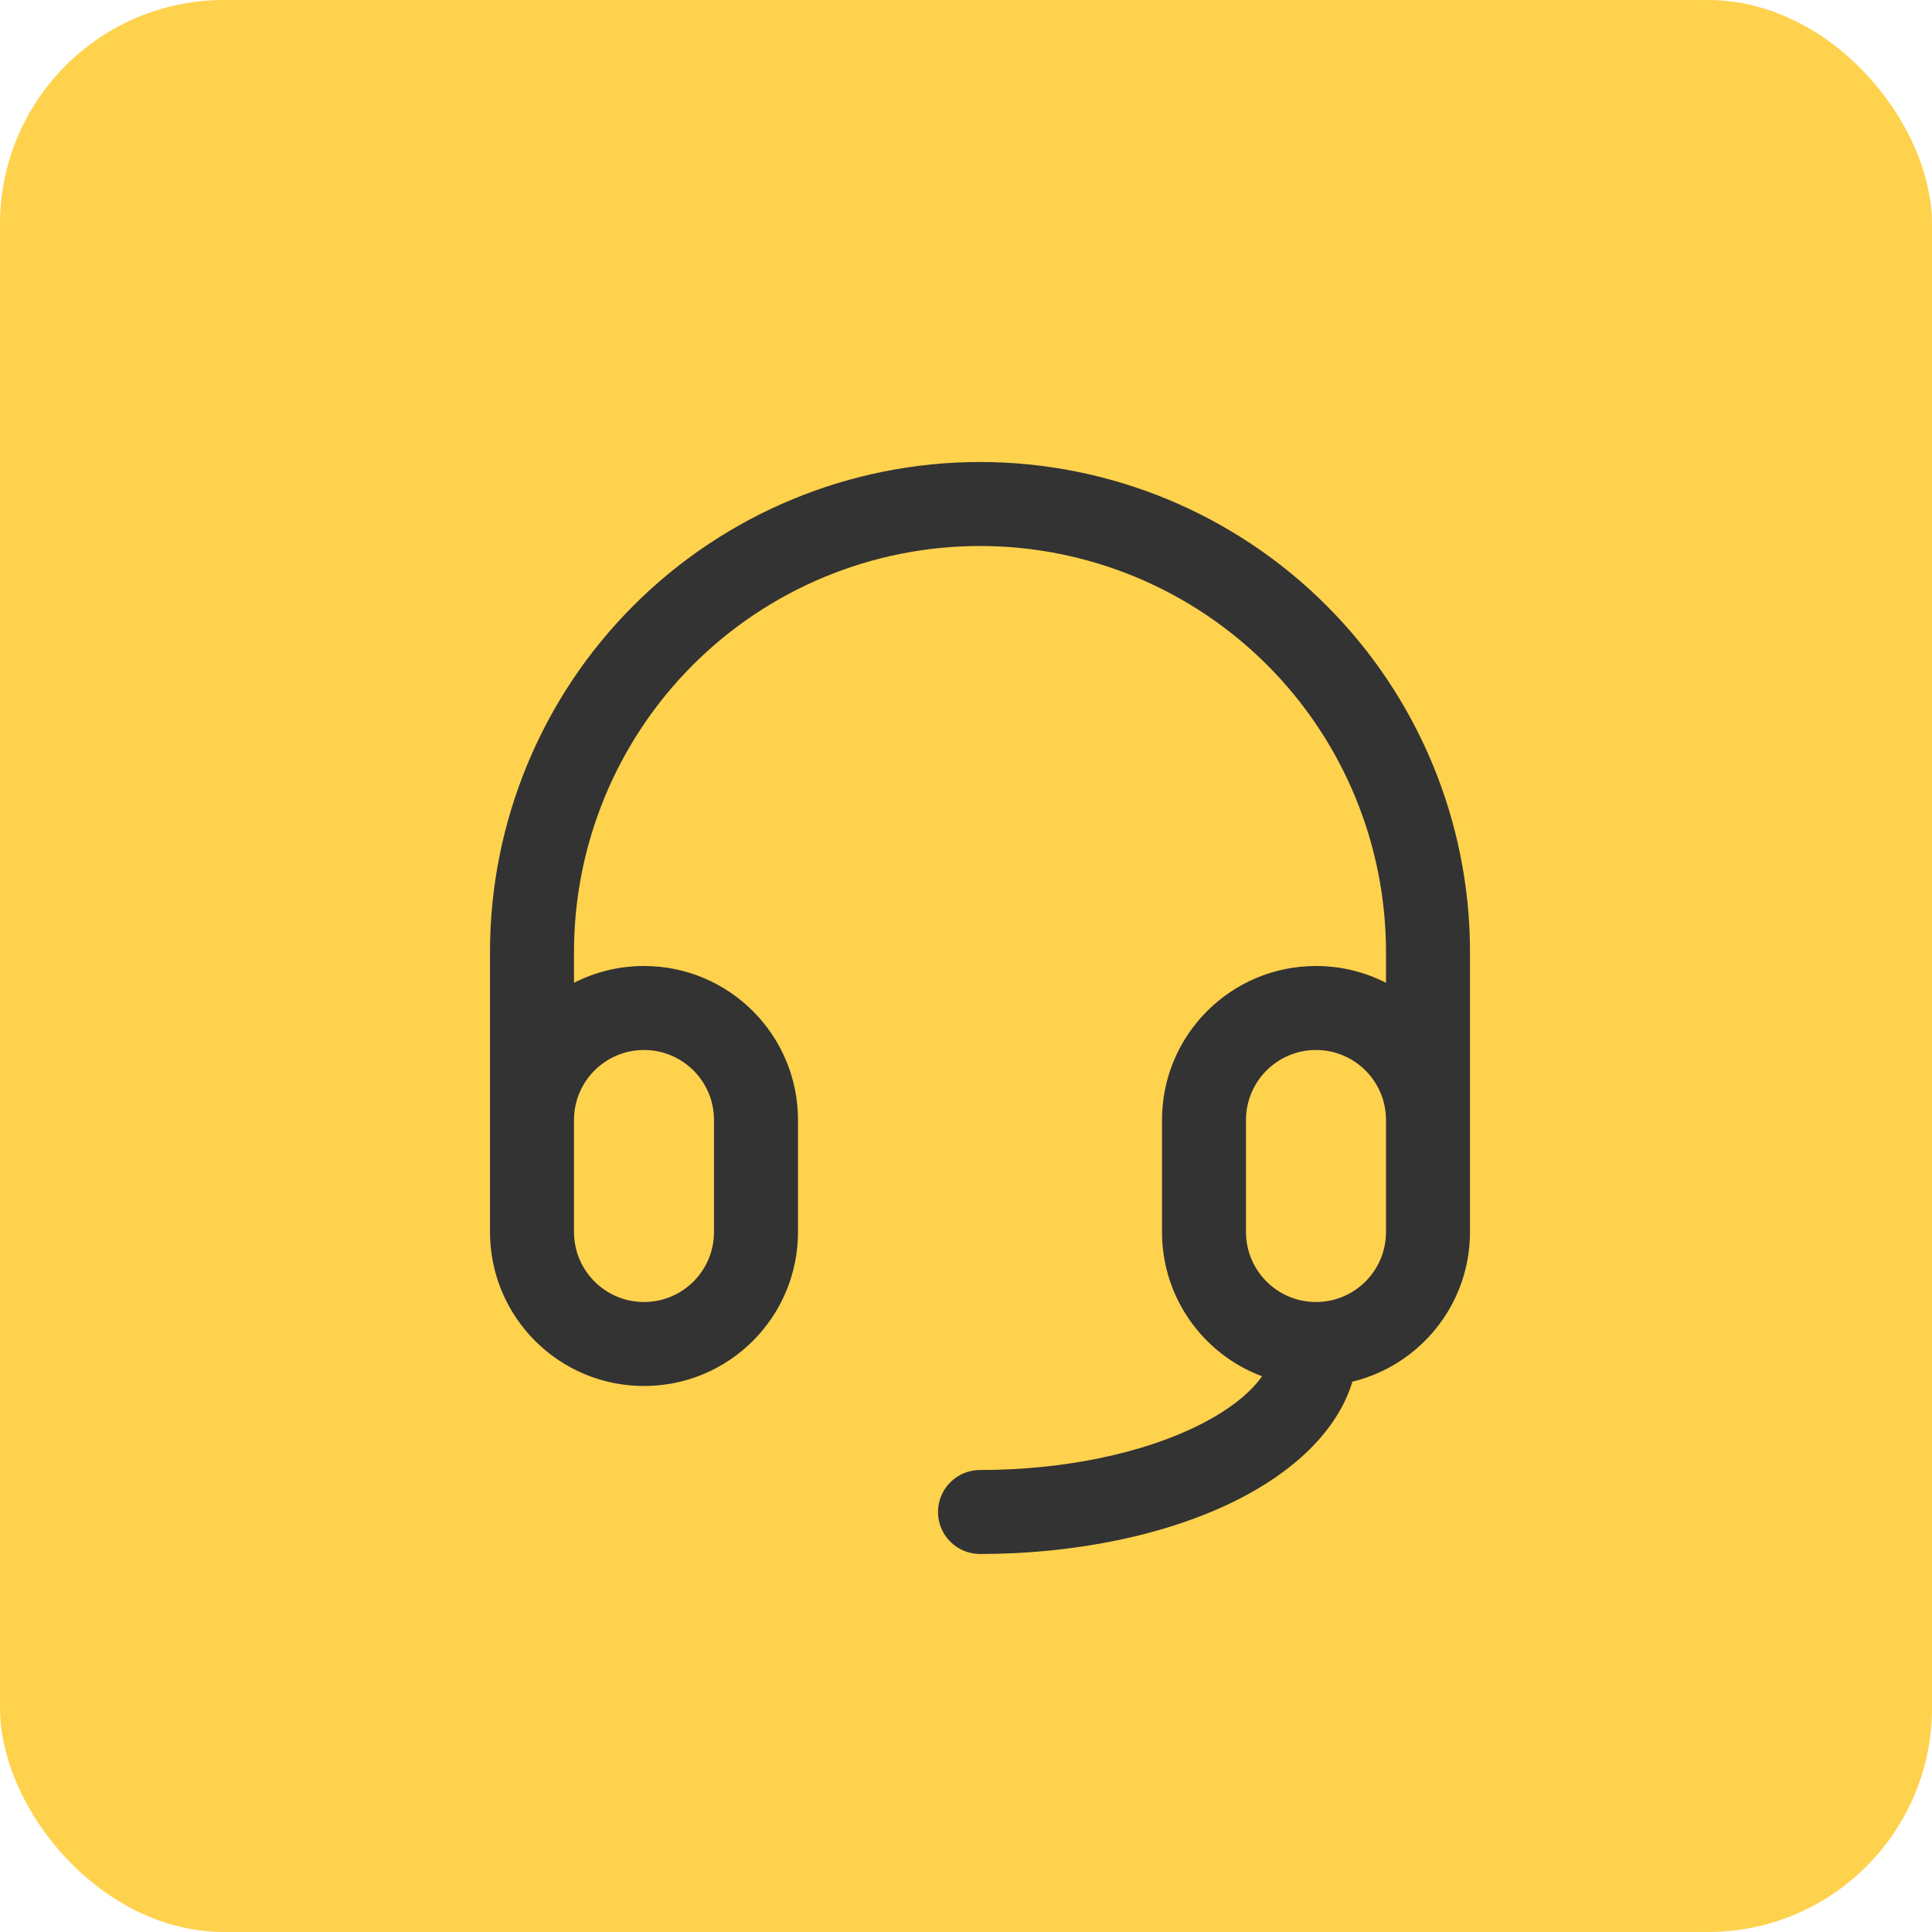
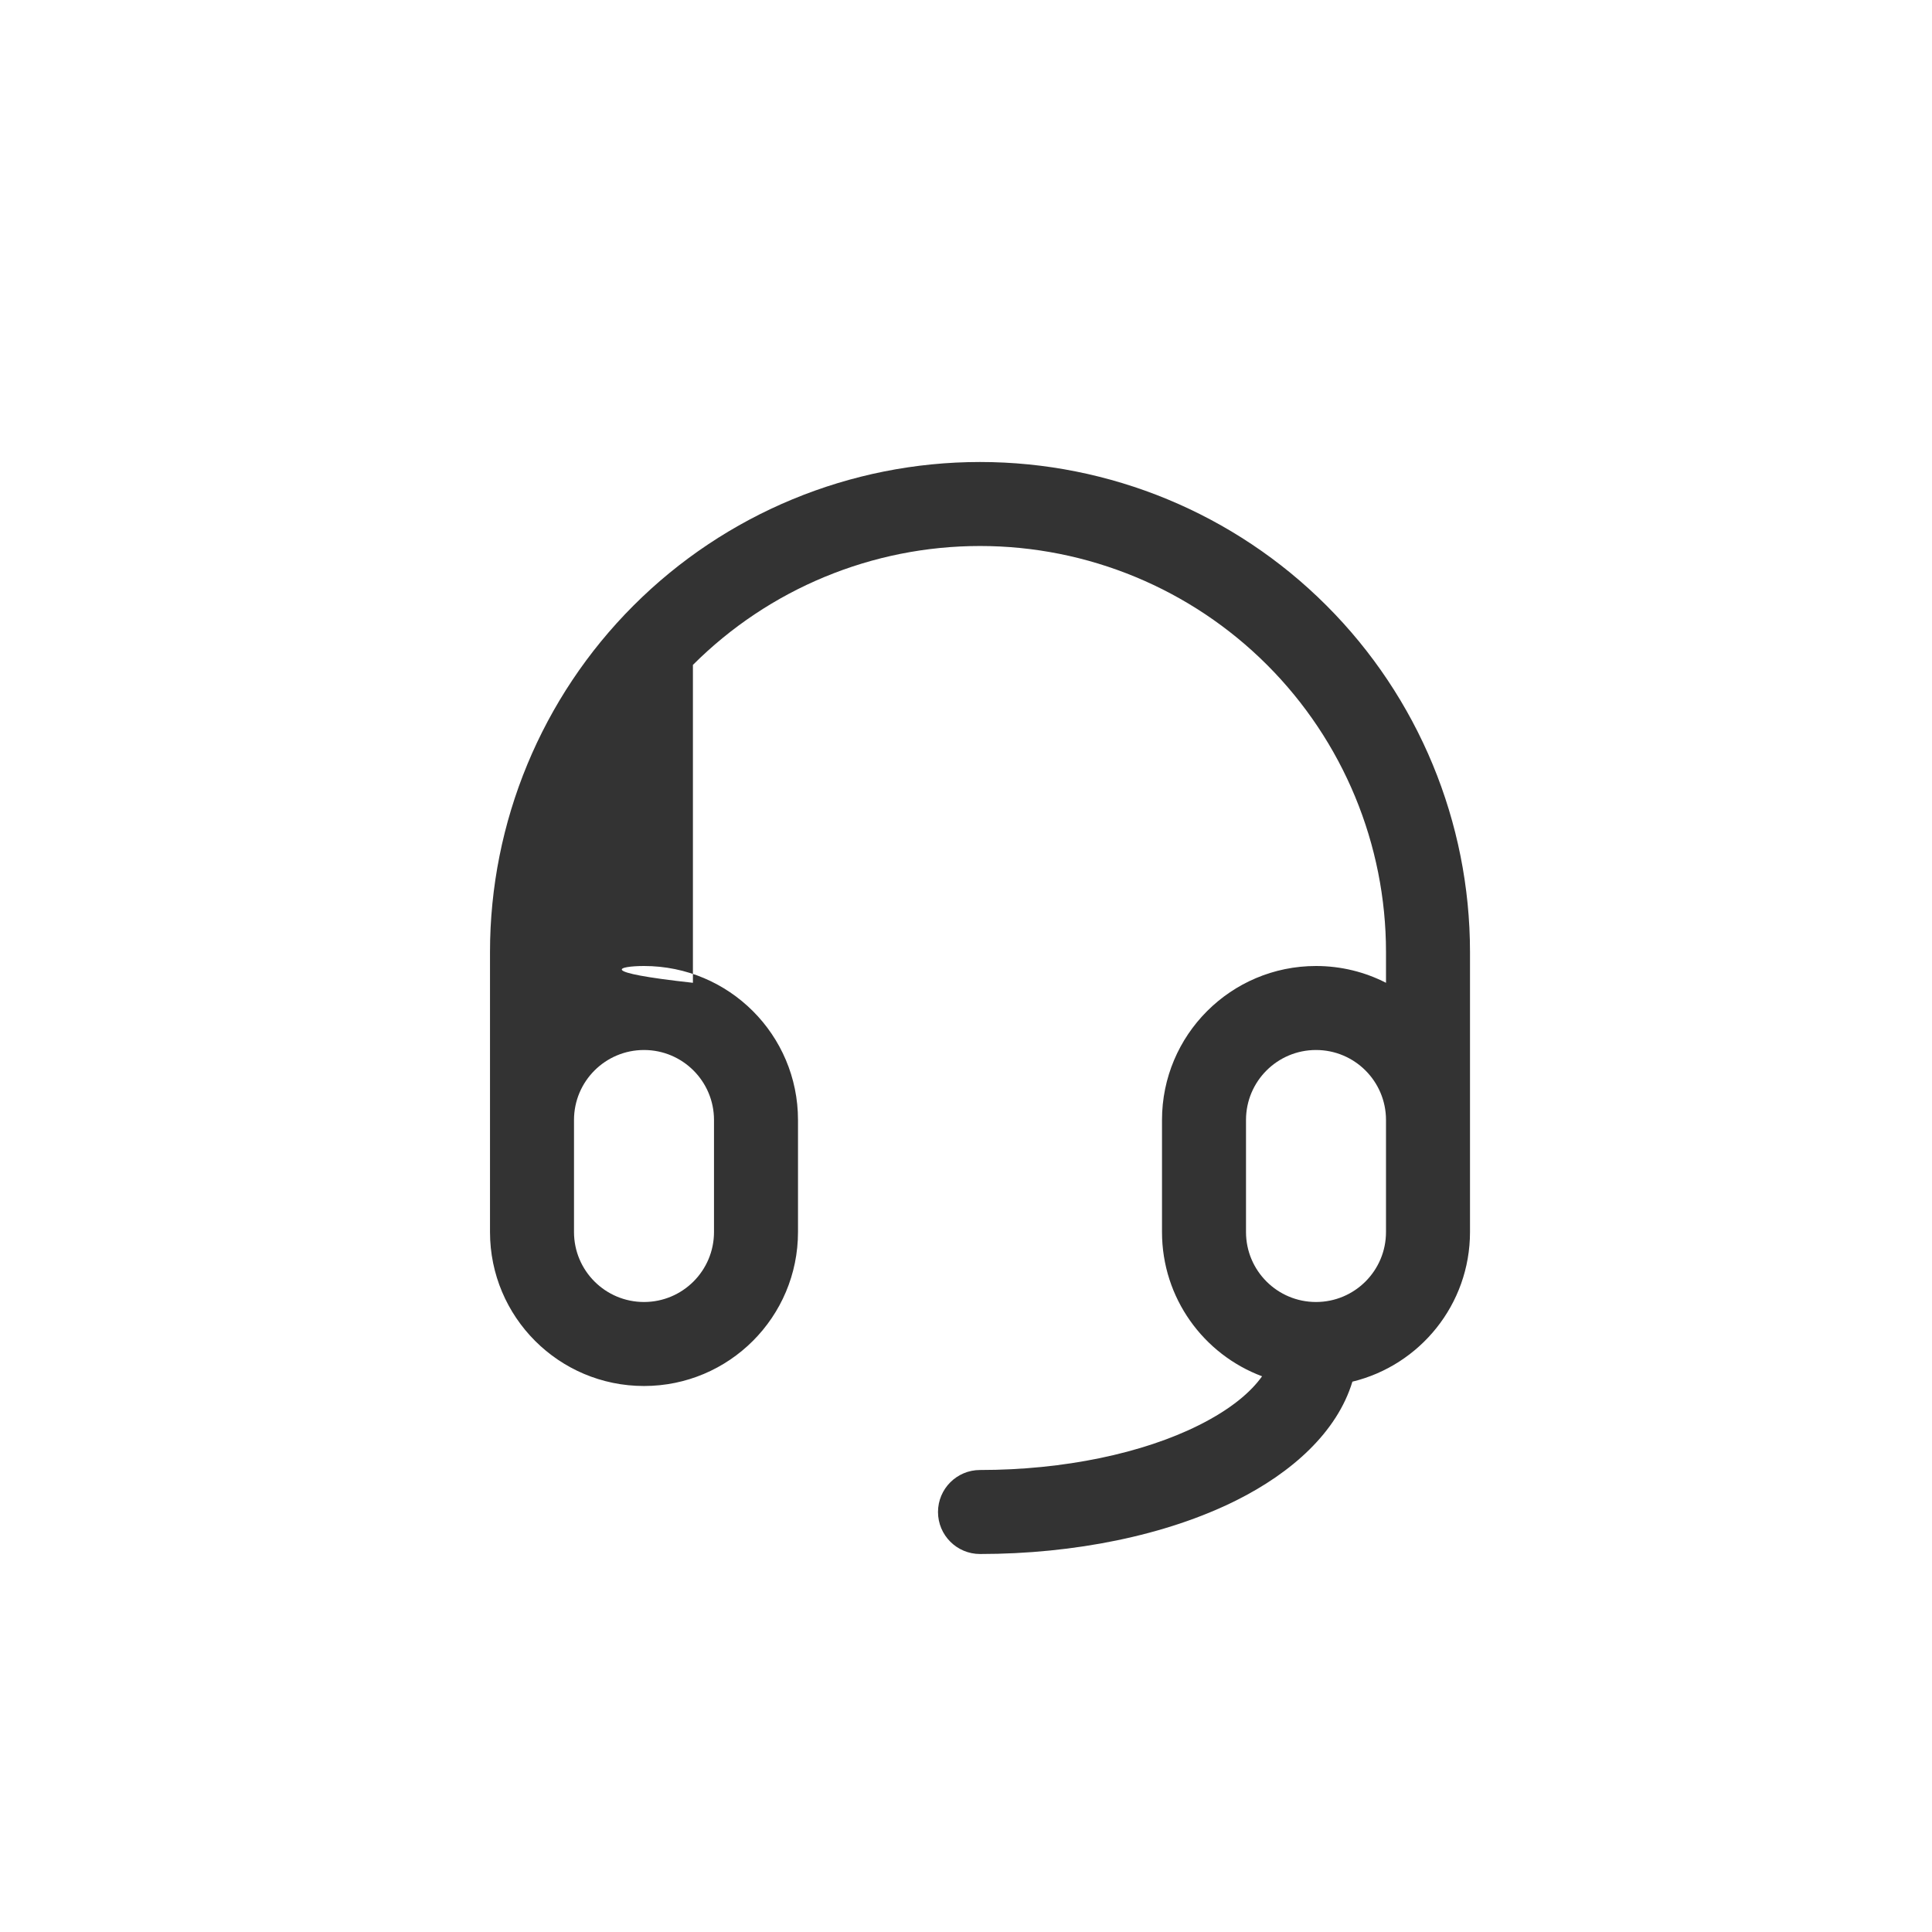
<svg xmlns="http://www.w3.org/2000/svg" width="69" height="69" viewBox="0 0 69 69" fill="none">
-   <rect width="69" height="69" rx="8" fill="#FFD24D" />
-   <path fill-rule="evenodd" clip-rule="evenodd" d="M35 19.5C31.154 19.5 27.466 21.028 24.747 23.747C22.028 26.466 20.5 30.154 20.5 34V35.1C21.25 34.716 22.1 34.5 23 34.5C26.038 34.5 28.5 36.962 28.5 40V44C28.5 47.038 26.038 49.5 23 49.5C19.962 49.5 17.5 47.038 17.5 44V34C17.5 29.359 19.344 24.907 22.626 21.626C25.907 18.344 30.359 16.5 35 16.5C39.641 16.5 44.093 18.344 47.374 21.626C50.656 24.907 52.5 29.359 52.5 34V44C52.5 46.59 50.71 48.761 48.3 49.345C47.751 51.156 46.126 52.599 44.156 53.584C41.65 54.837 38.355 55.5 35 55.5C34.172 55.5 33.5 54.828 33.5 54C33.5 53.172 34.172 52.5 35 52.5C38.01 52.5 40.82 51.898 42.815 50.901C43.975 50.321 44.679 49.709 45.074 49.153C42.986 48.373 41.5 46.36 41.5 44V40C41.5 36.962 43.962 34.5 47 34.5C47.9 34.5 48.75 34.716 49.5 35.1V34C49.5 30.154 47.972 26.466 45.253 23.747C42.534 21.028 38.846 19.5 35 19.5ZM49.5 40C49.5 38.619 48.381 37.5 47 37.5C45.619 37.5 44.5 38.619 44.5 40V44C44.5 45.381 45.619 46.5 47 46.5C48.381 46.5 49.5 45.381 49.5 44V40ZM20.5 40V44C20.5 45.381 21.619 46.5 23 46.5C24.381 46.5 25.5 45.381 25.5 44V40C25.5 38.619 24.381 37.5 23 37.5C21.619 37.5 20.5 38.619 20.5 40Z" fill="#333333" />
+   <path fill-rule="evenodd" clip-rule="evenodd" d="M35 19.5C31.154 19.5 27.466 21.028 24.747 23.747V35.1C21.25 34.716 22.1 34.5 23 34.5C26.038 34.5 28.5 36.962 28.5 40V44C28.5 47.038 26.038 49.5 23 49.5C19.962 49.5 17.5 47.038 17.5 44V34C17.5 29.359 19.344 24.907 22.626 21.626C25.907 18.344 30.359 16.5 35 16.5C39.641 16.5 44.093 18.344 47.374 21.626C50.656 24.907 52.5 29.359 52.5 34V44C52.5 46.59 50.71 48.761 48.3 49.345C47.751 51.156 46.126 52.599 44.156 53.584C41.65 54.837 38.355 55.5 35 55.5C34.172 55.5 33.5 54.828 33.5 54C33.5 53.172 34.172 52.5 35 52.5C38.01 52.5 40.82 51.898 42.815 50.901C43.975 50.321 44.679 49.709 45.074 49.153C42.986 48.373 41.5 46.36 41.5 44V40C41.5 36.962 43.962 34.5 47 34.5C47.9 34.5 48.75 34.716 49.5 35.1V34C49.5 30.154 47.972 26.466 45.253 23.747C42.534 21.028 38.846 19.5 35 19.5ZM49.5 40C49.5 38.619 48.381 37.5 47 37.5C45.619 37.5 44.5 38.619 44.5 40V44C44.5 45.381 45.619 46.5 47 46.5C48.381 46.5 49.5 45.381 49.5 44V40ZM20.5 40V44C20.5 45.381 21.619 46.5 23 46.5C24.381 46.5 25.5 45.381 25.5 44V40C25.5 38.619 24.381 37.5 23 37.5C21.619 37.5 20.5 38.619 20.5 40Z" fill="#333333" />
</svg>